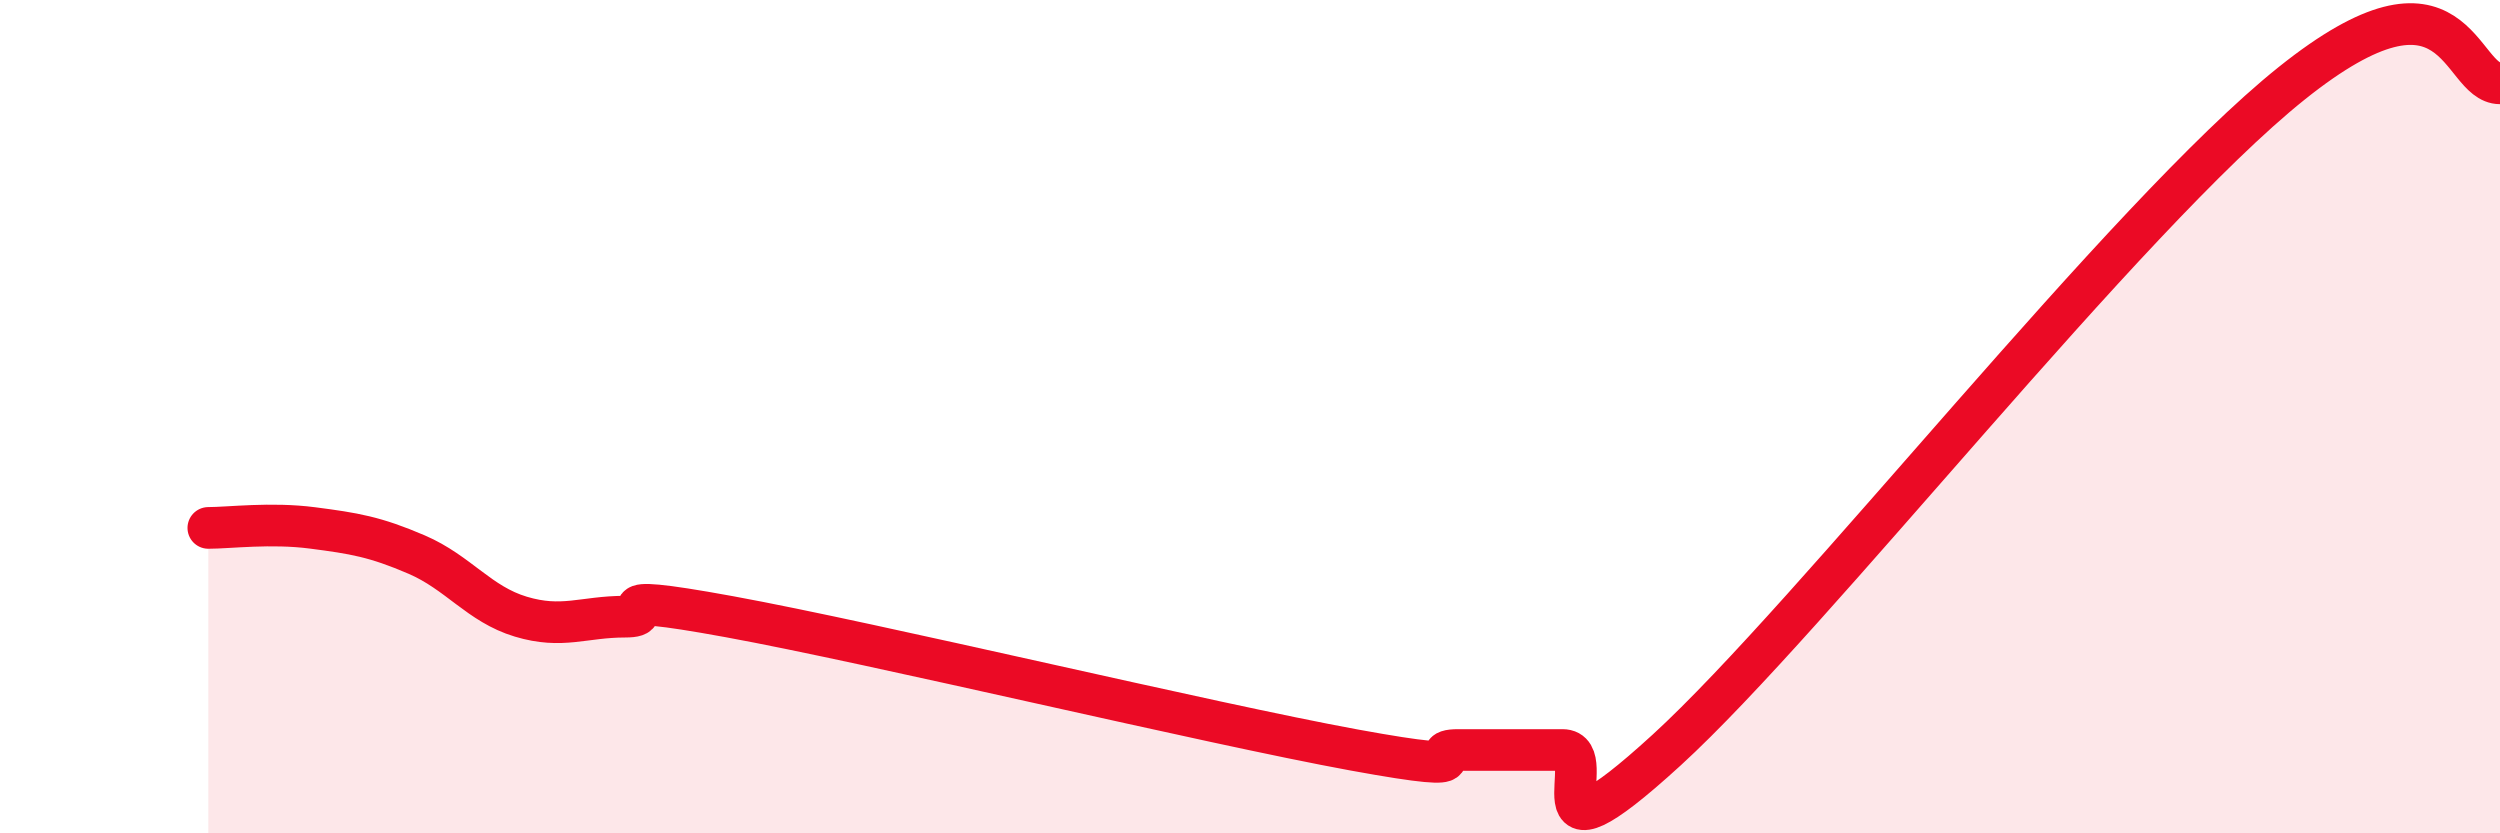
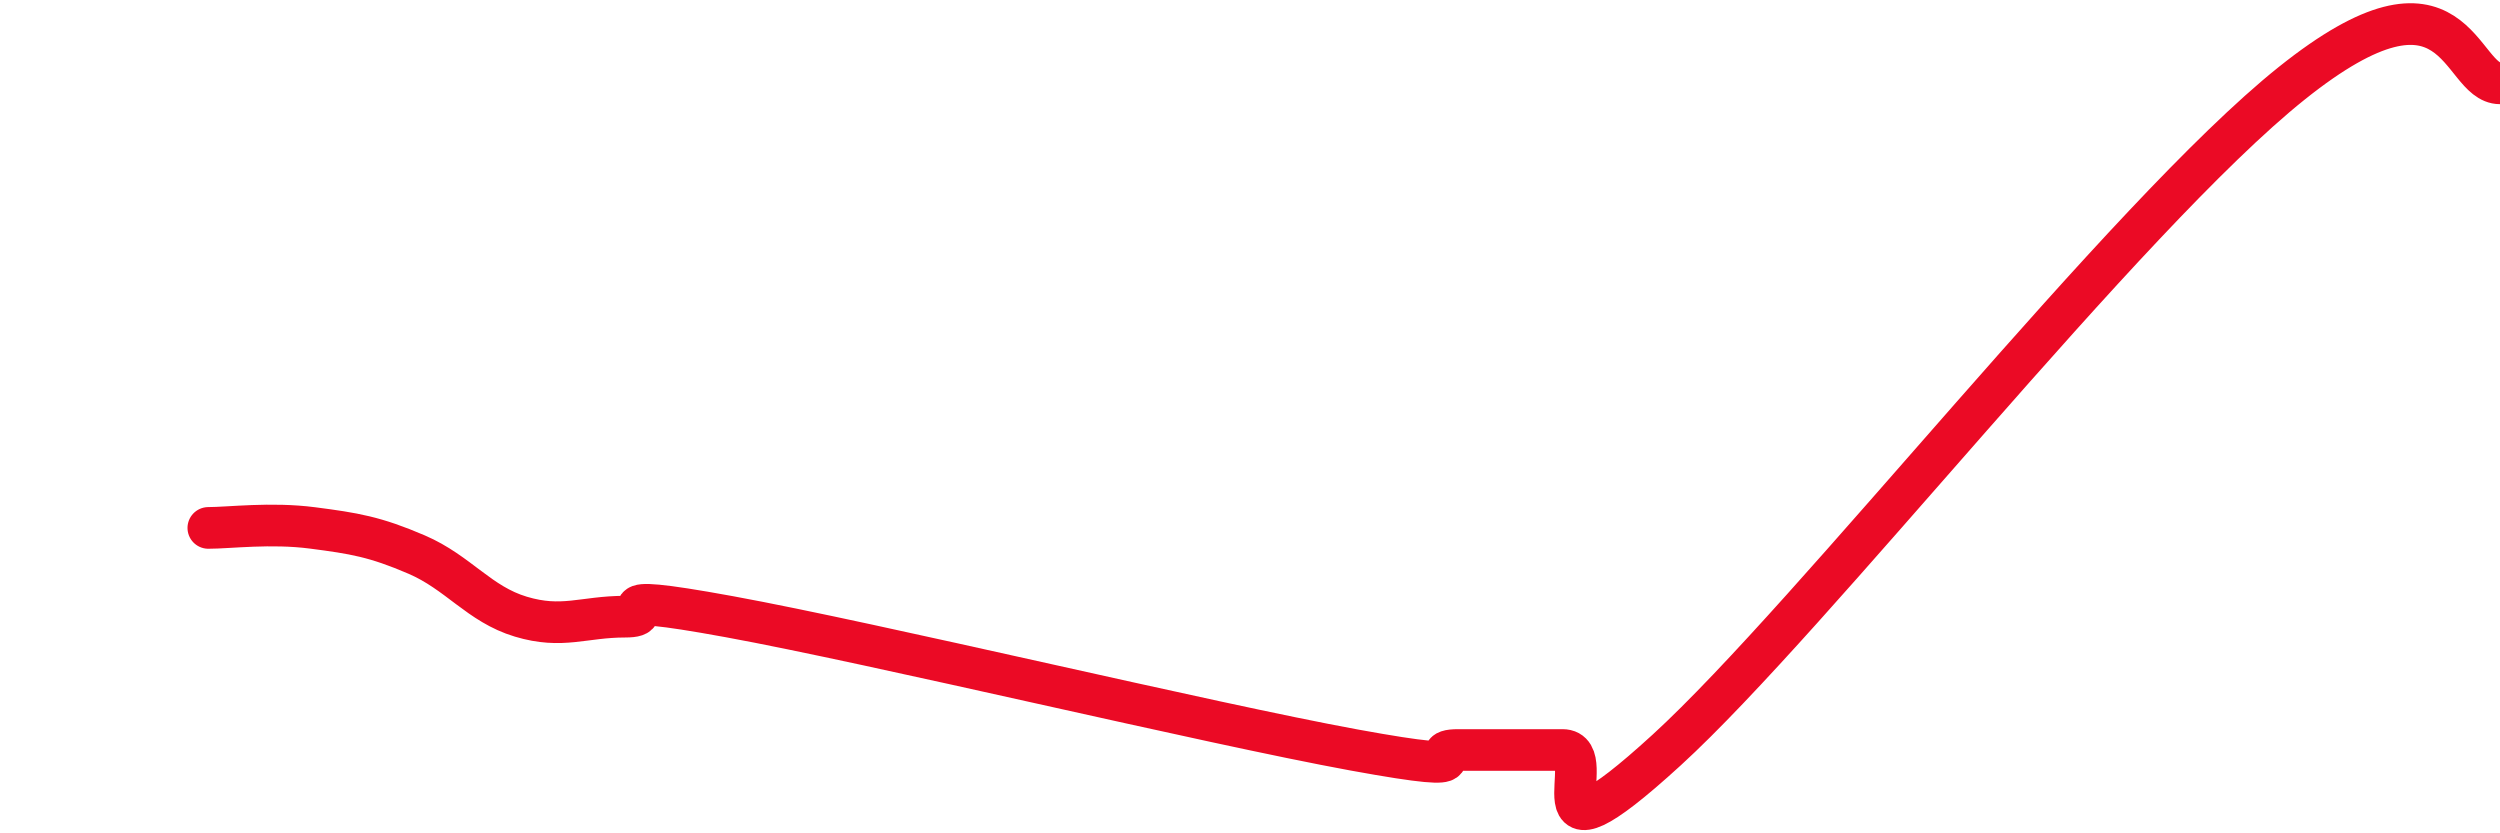
<svg xmlns="http://www.w3.org/2000/svg" width="60" height="20" viewBox="0 0 60 20">
-   <path d="M 5,12.67 C 5.5,12.67 6.5,12.54 7.5,12.67 C 8.5,12.8 9,12.88 10,13.31 C 11,13.74 11.5,14.5 12.5,14.8 C 13.5,15.1 14,14.8 15,14.8 C 16,14.8 14,14.16 17.5,14.8 C 21,15.44 29,17.36 32.5,18 C 36,18.64 34,18 35,18 C 36,18 36.5,18 37.5,18 C 38.5,18 36.5,21.2 40,18 C 43.5,14.8 51,5.2 55,2 C 59,-1.2 59,2 60,2L60 20L5 20Z" fill="#EB0A25" opacity="0.1" stroke-linecap="round" stroke-linejoin="round" />
  <path d="M 5,12.67 C 5.5,12.67 6.5,12.54 7.5,12.67 C 8.5,12.8 9,12.88 10,13.31 C 11,13.74 11.5,14.5 12.5,14.8 C 13.5,15.1 14,14.8 15,14.8 C 16,14.8 14,14.16 17.5,14.8 C 21,15.44 29,17.36 32.5,18 C 36,18.64 34,18 35,18 C 36,18 36.5,18 37.5,18 C 38.5,18 36.5,21.2 40,18 C 43.5,14.8 51,5.2 55,2 C 59,-1.2 59,2 60,2" stroke="#EB0A25" stroke-width="1" fill="none" stroke-linecap="round" stroke-linejoin="round" />
</svg>